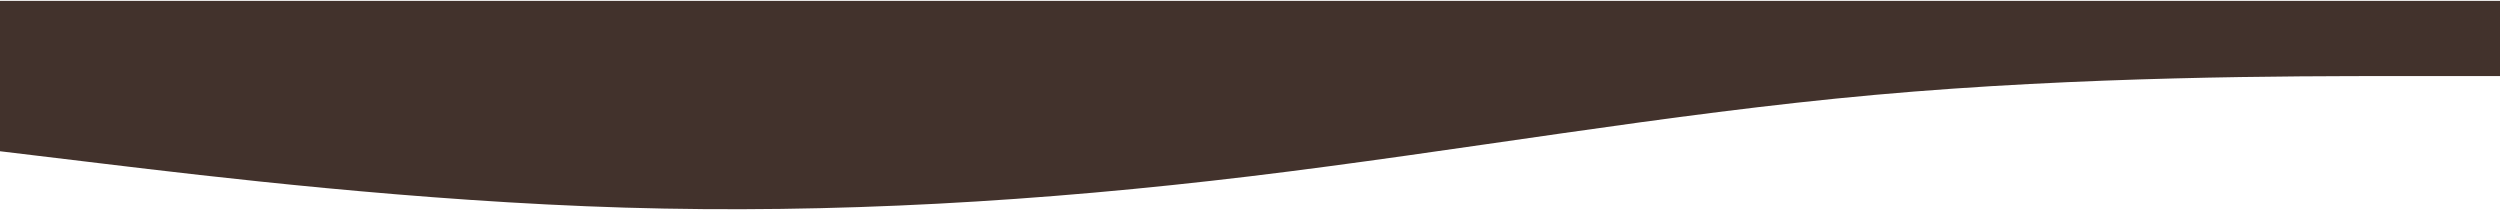
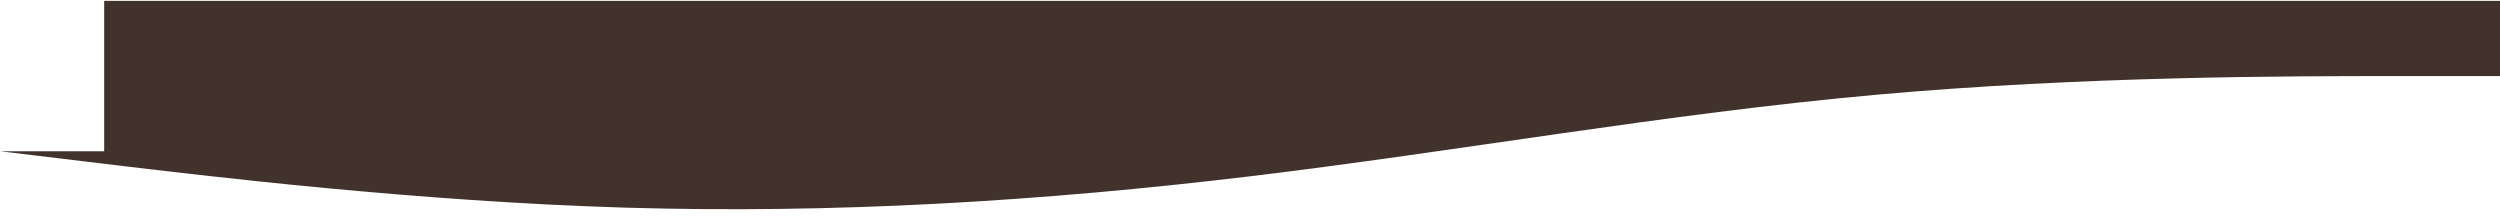
<svg xmlns="http://www.w3.org/2000/svg" width="1200" height="105" viewBox="0 0 1200 105" fill="none">
-   <path fill-rule="evenodd" clip-rule="evenodd" d="M0 72.597L50 78.612C100 84.626 200 96.654 300 99.661C400 102.668 500 96.654 600 84.626C700 72.597 800 54.555 900 45.534C1000 36.513 1100 36.513 1150 36.513H1200V0.427H1150C1100 0.427 1000 0.427 900 0.427C800 0.427 700 0.427 600 0.427C500 0.427 400 0.427 300 0.427C200 0.427 100 0.427 50 0.427H0V72.597Z" fill="#42322C" />
+   <path fill-rule="evenodd" clip-rule="evenodd" d="M0 72.597L50 78.612C100 84.626 200 96.654 300 99.661C400 102.668 500 96.654 600 84.626C700 72.597 800 54.555 900 45.534C1000 36.513 1100 36.513 1150 36.513H1200V0.427H1150C1100 0.427 1000 0.427 900 0.427C800 0.427 700 0.427 600 0.427C500 0.427 400 0.427 300 0.427C200 0.427 100 0.427 50 0.427V72.597Z" fill="#42322C" />
</svg>